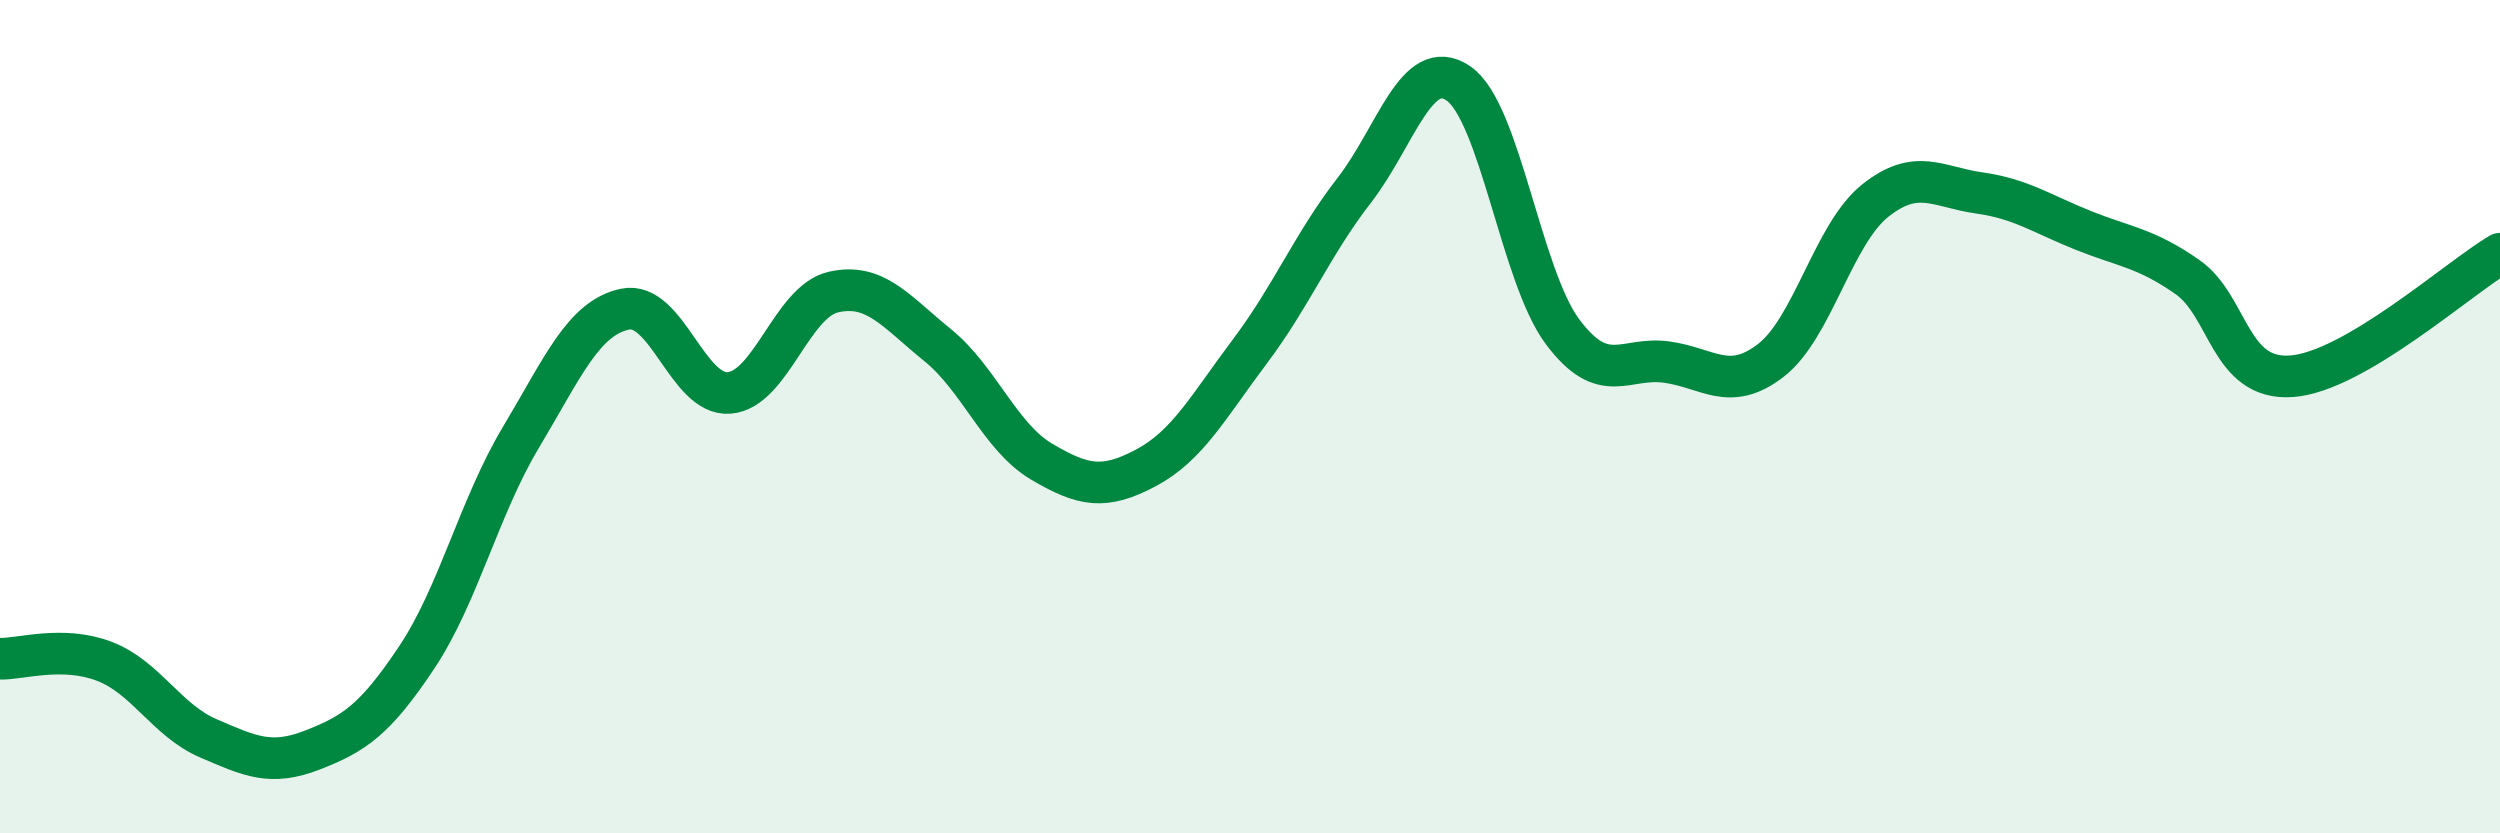
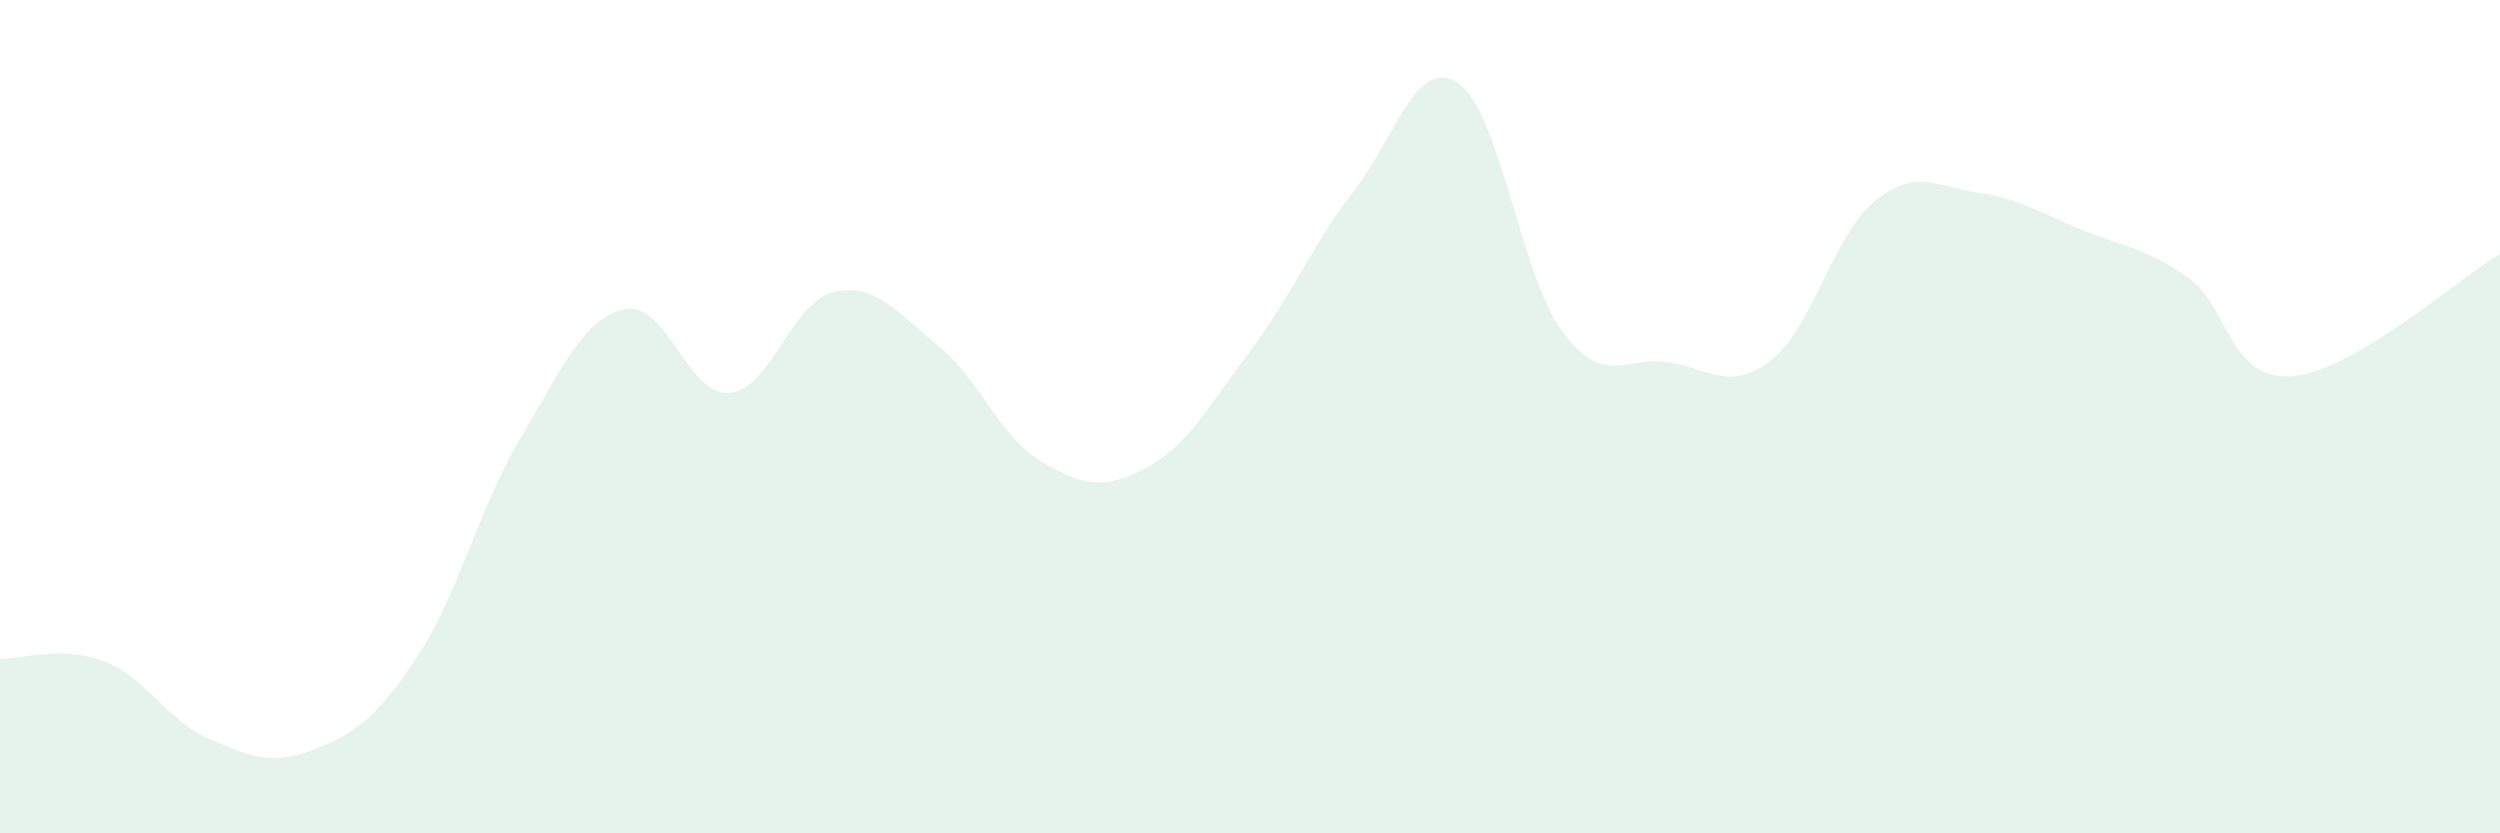
<svg xmlns="http://www.w3.org/2000/svg" width="60" height="20" viewBox="0 0 60 20">
  <path d="M 0,15.81 C 0.5,15.82 1.5,15.49 2.5,15.87 C 3.5,16.25 4,17.29 5,17.72 C 6,18.15 6.5,18.39 7.5,18 C 8.5,17.61 9,17.28 10,15.78 C 11,14.28 11.5,12.17 12.5,10.5 C 13.5,8.83 14,7.63 15,7.42 C 16,7.21 16.5,9.51 17.5,9.43 C 18.5,9.35 19,7.24 20,7.01 C 21,6.78 21.5,7.47 22.5,8.28 C 23.5,9.09 24,10.49 25,11.08 C 26,11.67 26.5,11.76 27.5,11.23 C 28.5,10.7 29,9.76 30,8.43 C 31,7.1 31.5,5.86 32.5,4.57 C 33.5,3.28 34,1.32 35,2 C 36,2.68 36.5,6.62 37.5,7.96 C 38.5,9.3 39,8.55 40,8.69 C 41,8.83 41.5,9.42 42.5,8.65 C 43.5,7.88 44,5.62 45,4.82 C 46,4.02 46.5,4.49 47.5,4.63 C 48.5,4.77 49,5.13 50,5.53 C 51,5.93 51.5,5.95 52.5,6.65 C 53.5,7.35 53.5,9.14 55,9.03 C 56.5,8.92 59,6.68 60,6.09L60 20L0 20Z" fill="#008740" opacity="0.1" stroke-linecap="round" stroke-linejoin="round" />
-   <path d="M 0,15.81 C 0.5,15.82 1.5,15.49 2.5,15.87 C 3.5,16.25 4,17.29 5,17.72 C 6,18.15 6.5,18.39 7.5,18 C 8.5,17.61 9,17.28 10,15.78 C 11,14.28 11.5,12.17 12.5,10.5 C 13.5,8.83 14,7.63 15,7.42 C 16,7.21 16.5,9.51 17.5,9.43 C 18.5,9.35 19,7.24 20,7.01 C 21,6.78 21.5,7.47 22.5,8.28 C 23.5,9.09 24,10.49 25,11.08 C 26,11.67 26.5,11.76 27.5,11.23 C 28.5,10.7 29,9.76 30,8.43 C 31,7.1 31.5,5.86 32.5,4.57 C 33.5,3.28 34,1.32 35,2 C 36,2.68 36.5,6.62 37.5,7.96 C 38.5,9.3 39,8.55 40,8.69 C 41,8.83 41.5,9.42 42.5,8.65 C 43.5,7.88 44,5.62 45,4.82 C 46,4.02 46.5,4.49 47.5,4.63 C 48.5,4.77 49,5.13 50,5.53 C 51,5.93 51.5,5.95 52.5,6.65 C 53.5,7.35 53.5,9.14 55,9.03 C 56.5,8.92 59,6.68 60,6.09" stroke="#008740" stroke-width="1" fill="none" stroke-linecap="round" stroke-linejoin="round" />
</svg>